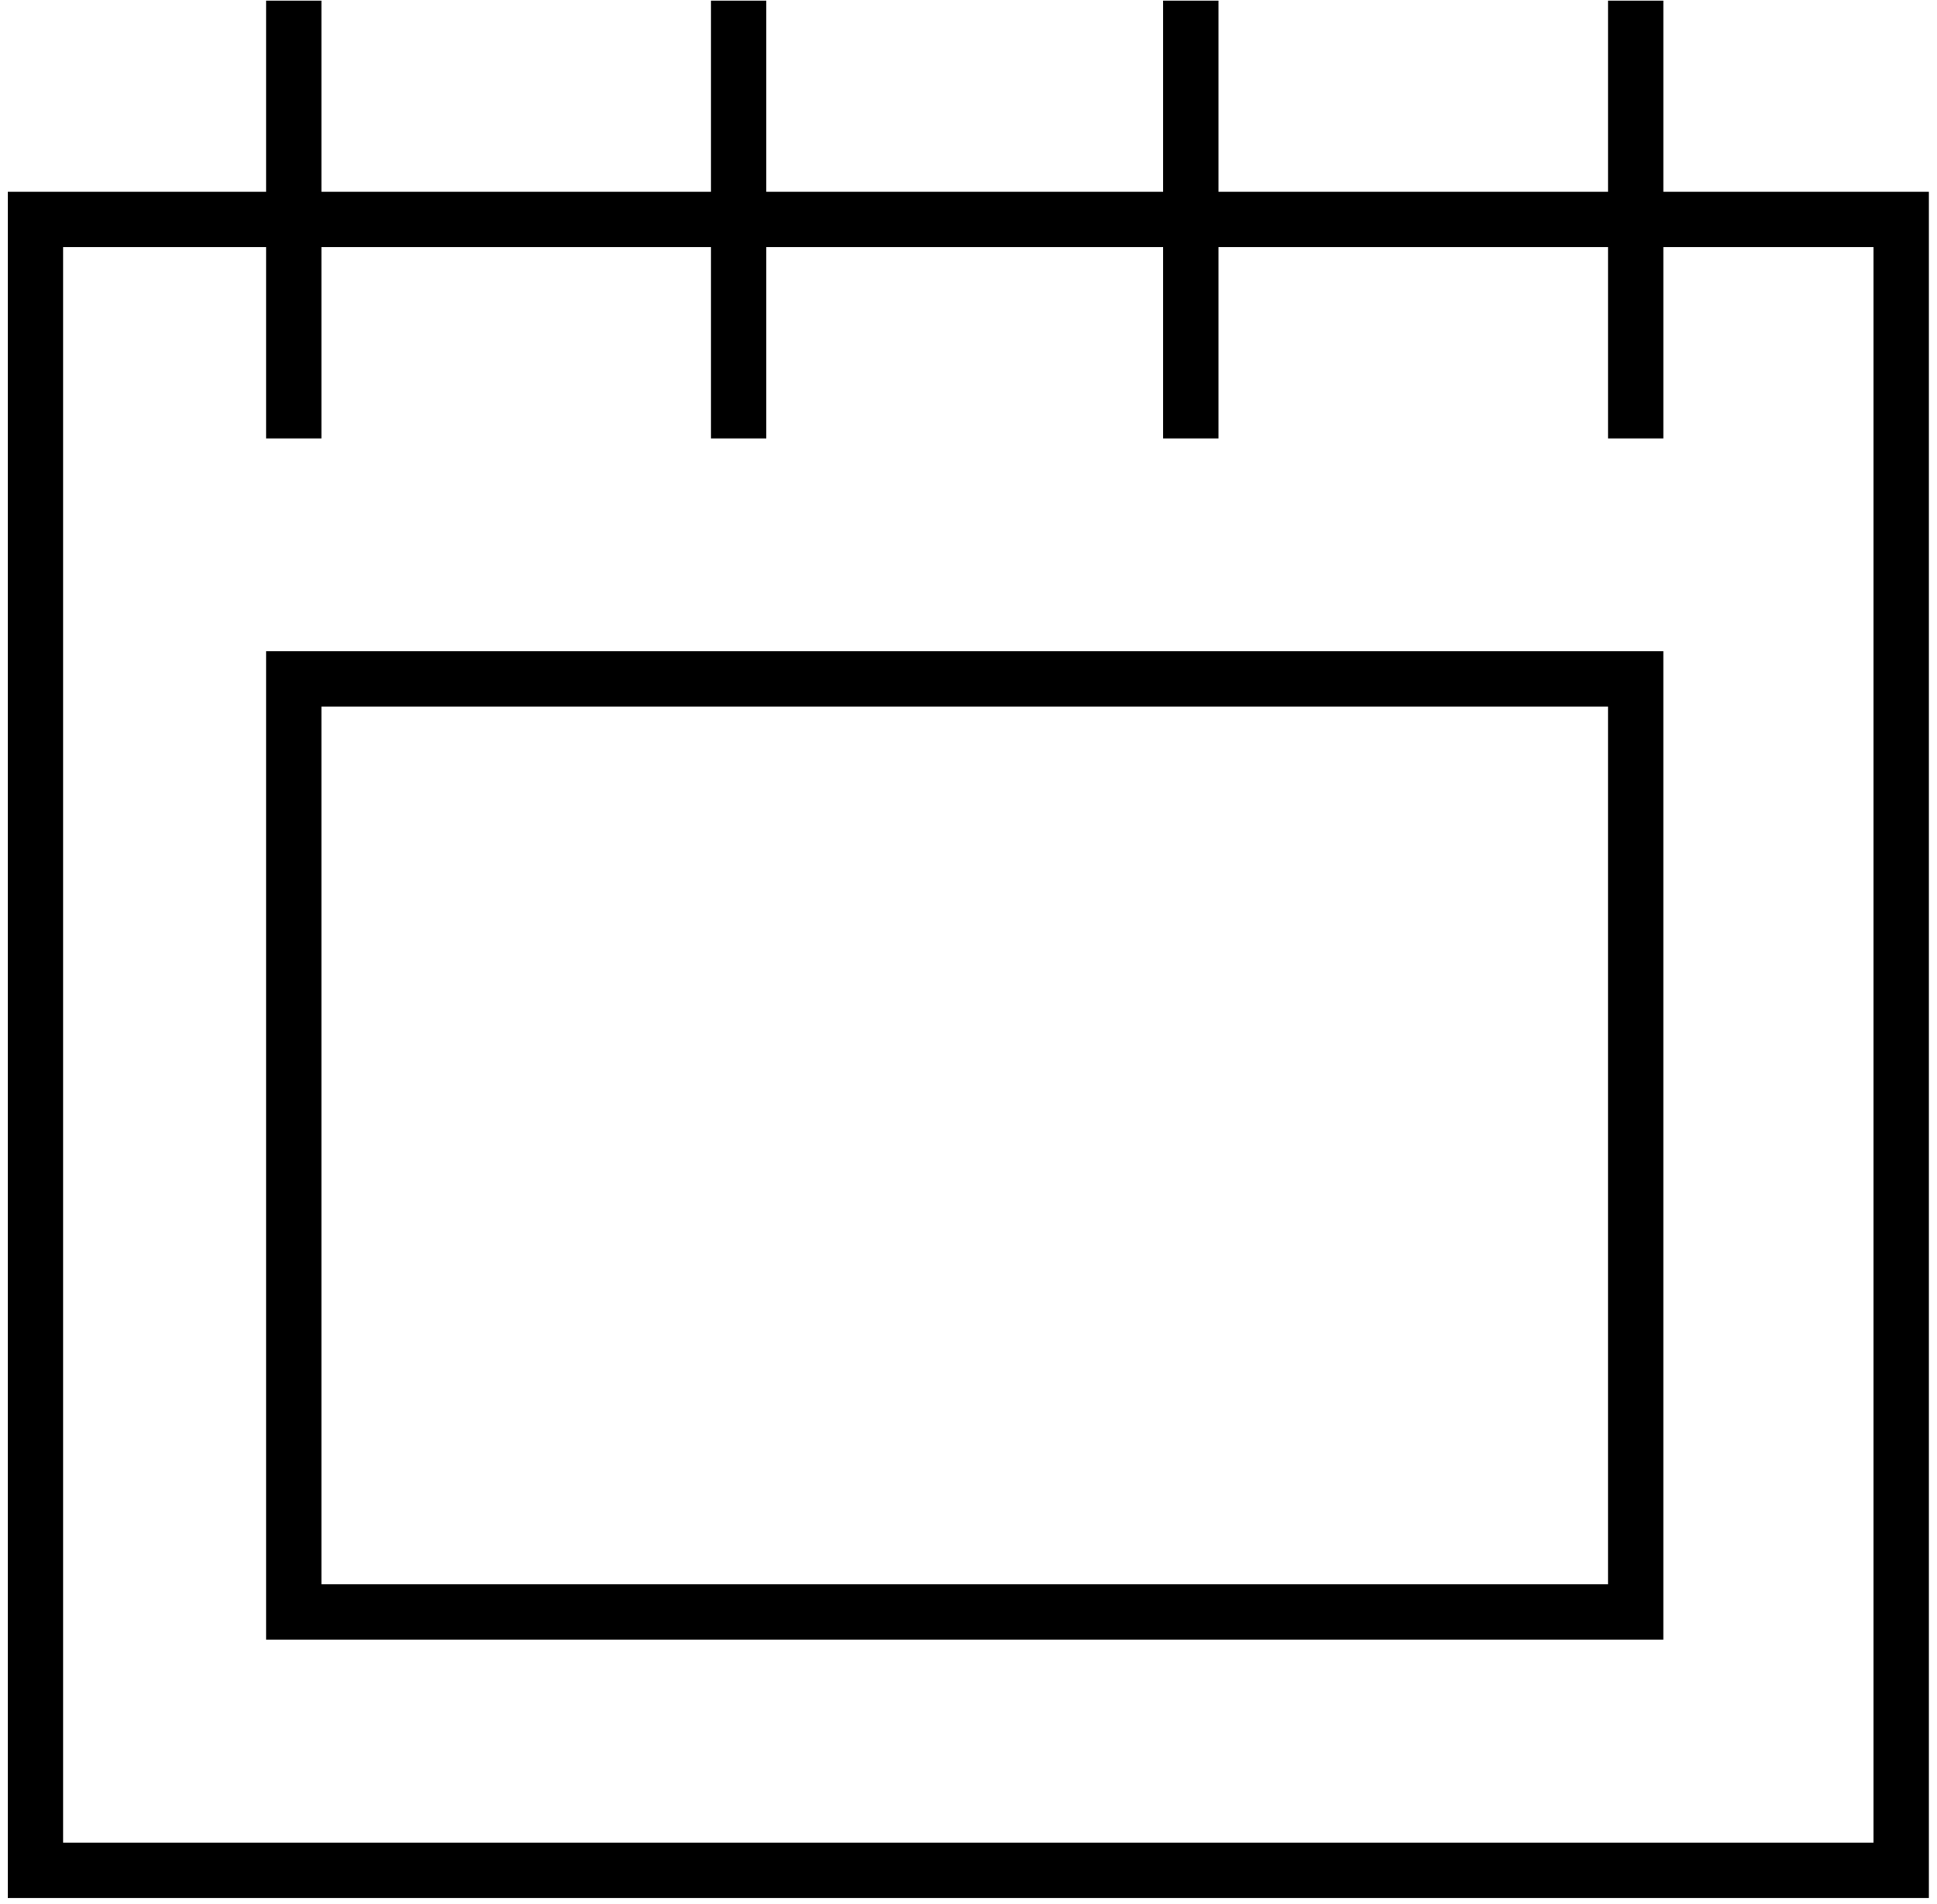
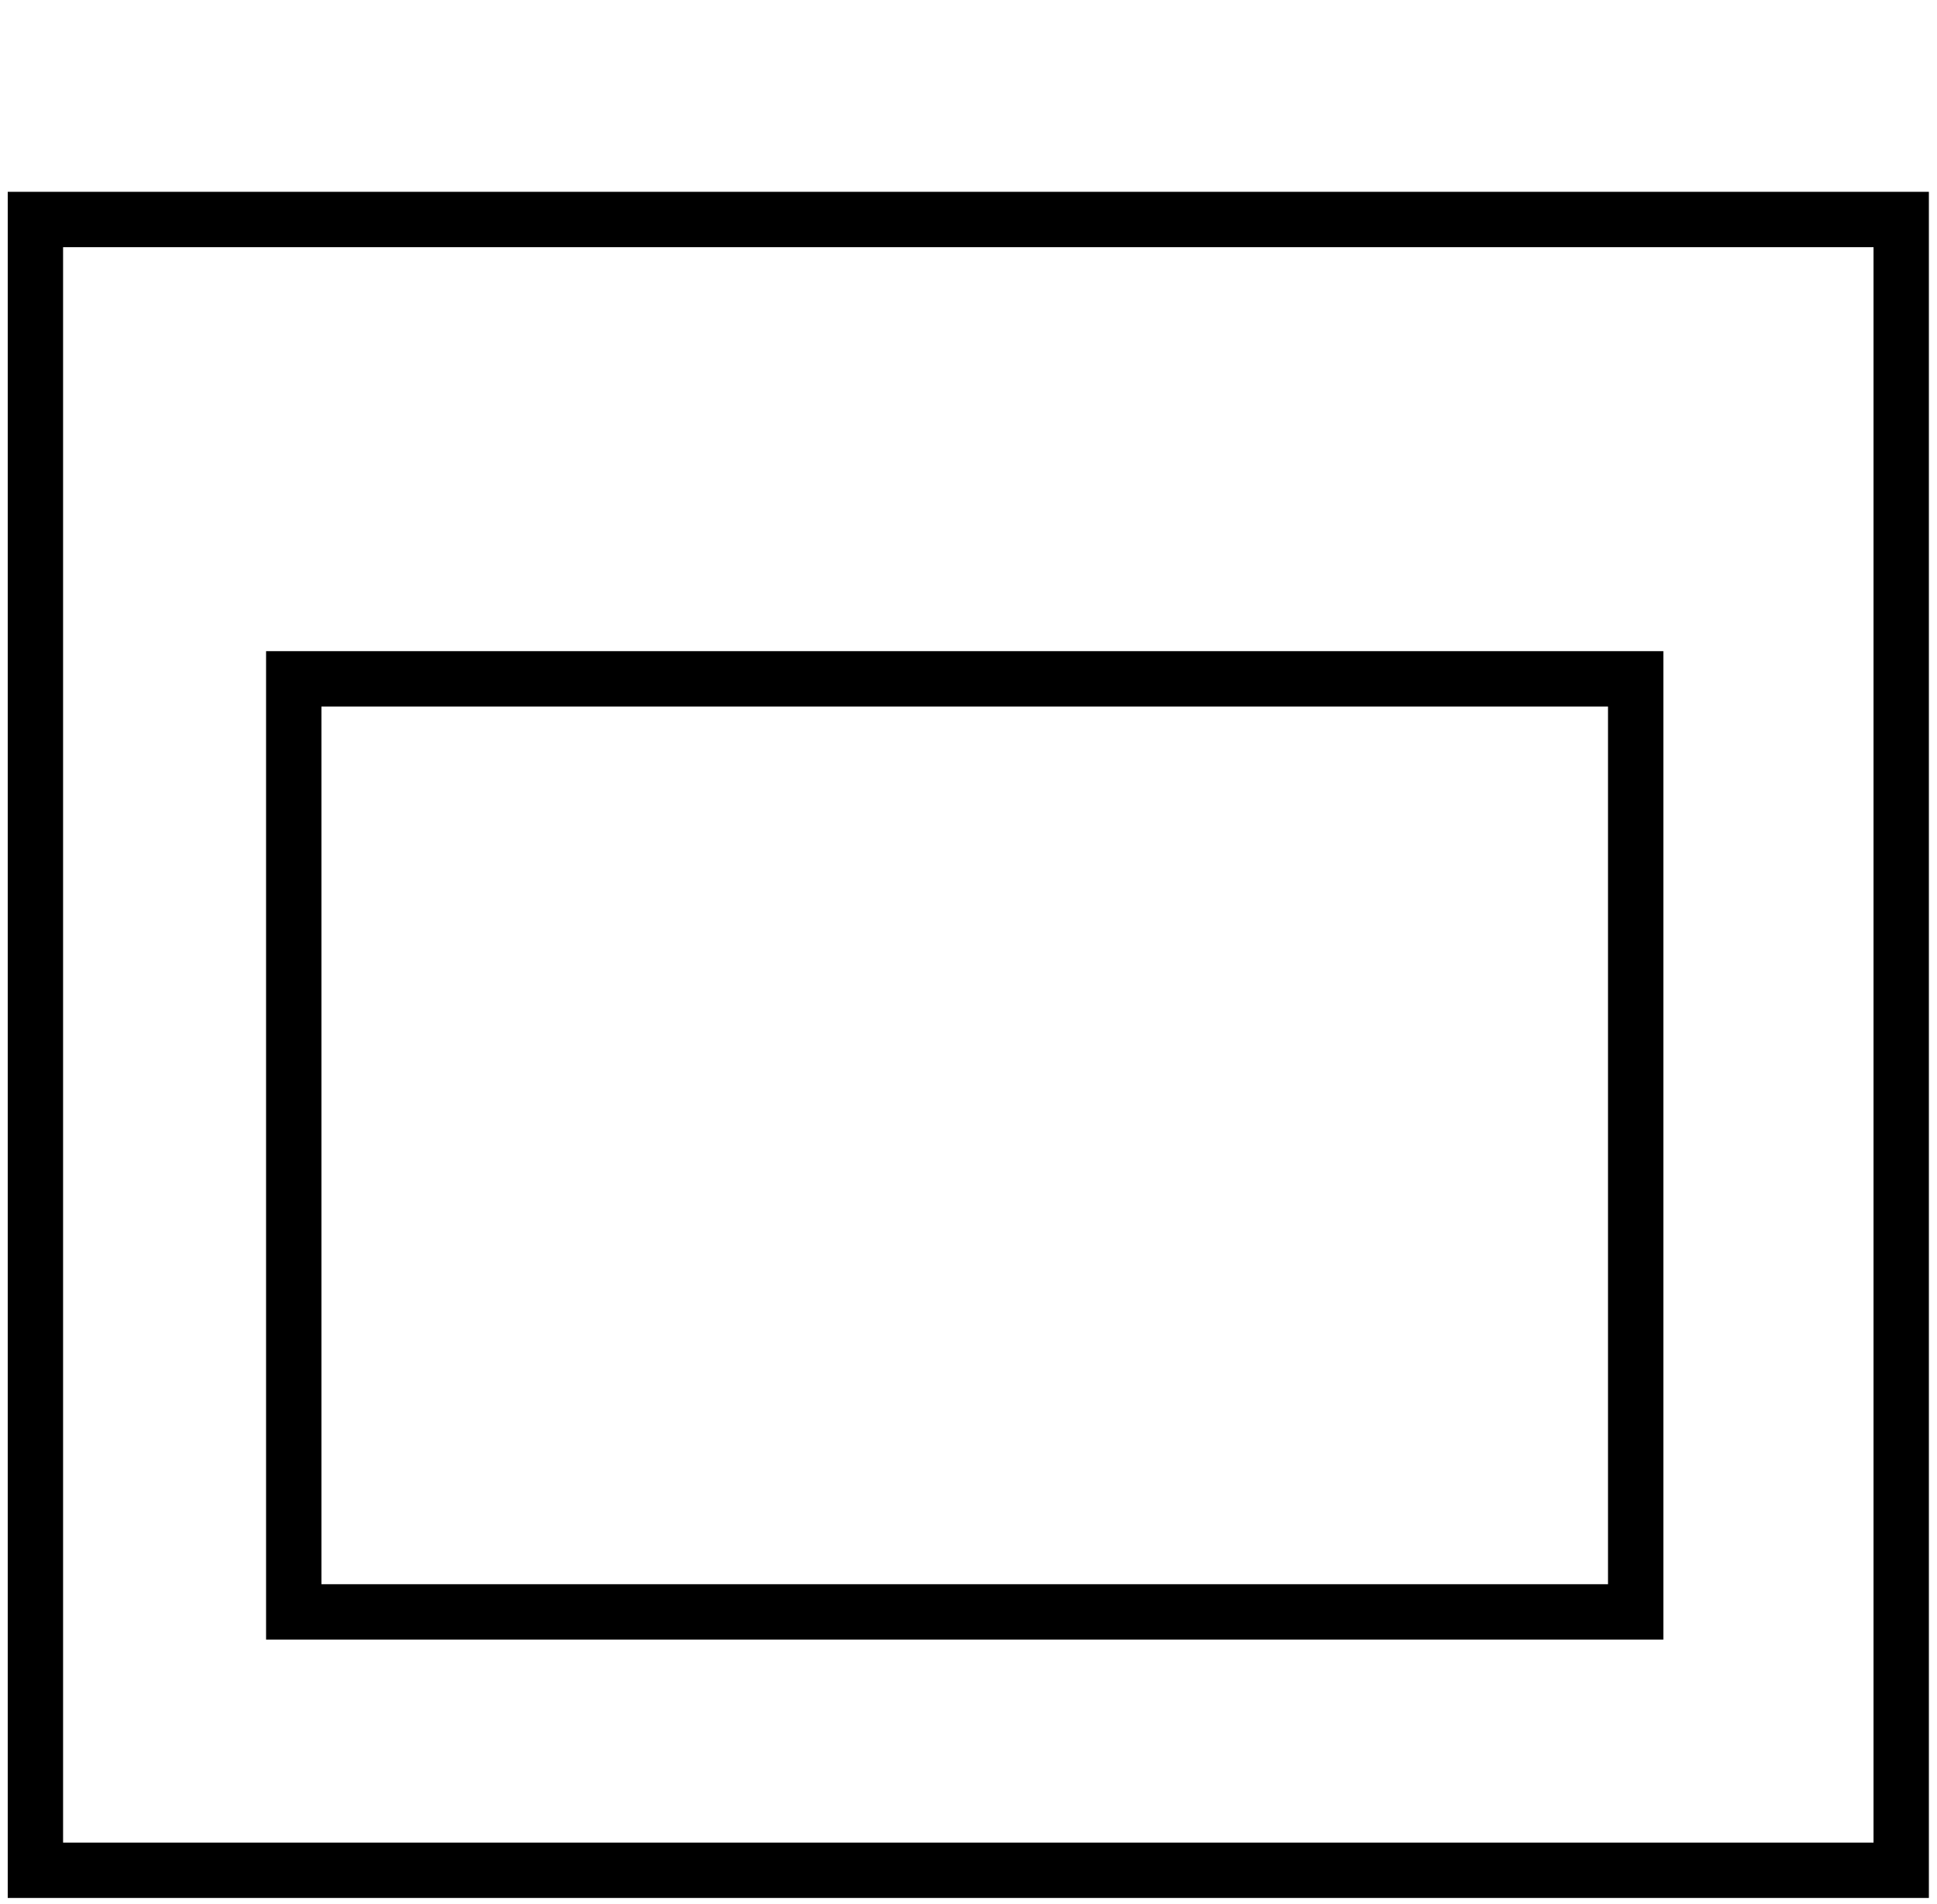
<svg xmlns="http://www.w3.org/2000/svg" width="175" height="172" viewBox="0 0 175 172" fill="none">
  <path d="M171.766 19.827H3.199V168.944H171.766V19.827Z" stroke="black" stroke-width="5" stroke-miterlimit="10" />
  <path d="M147.777 61.32H26.539V145.604H147.777V61.32Z" stroke="black" stroke-width="5" stroke-miterlimit="10" />
-   <path d="M26.539 39.601V0.053" stroke="black" stroke-width="5" stroke-miterlimit="10" />
-   <path d="M147.778 39.601V0.053" stroke="black" stroke-width="5" stroke-miterlimit="10" />
-   <path d="M66.736 39.601V0.053" stroke="black" stroke-width="5" stroke-miterlimit="10" />
-   <path d="M107.581 39.601V0.053" stroke="black" stroke-width="5" stroke-miterlimit="10" />
</svg>